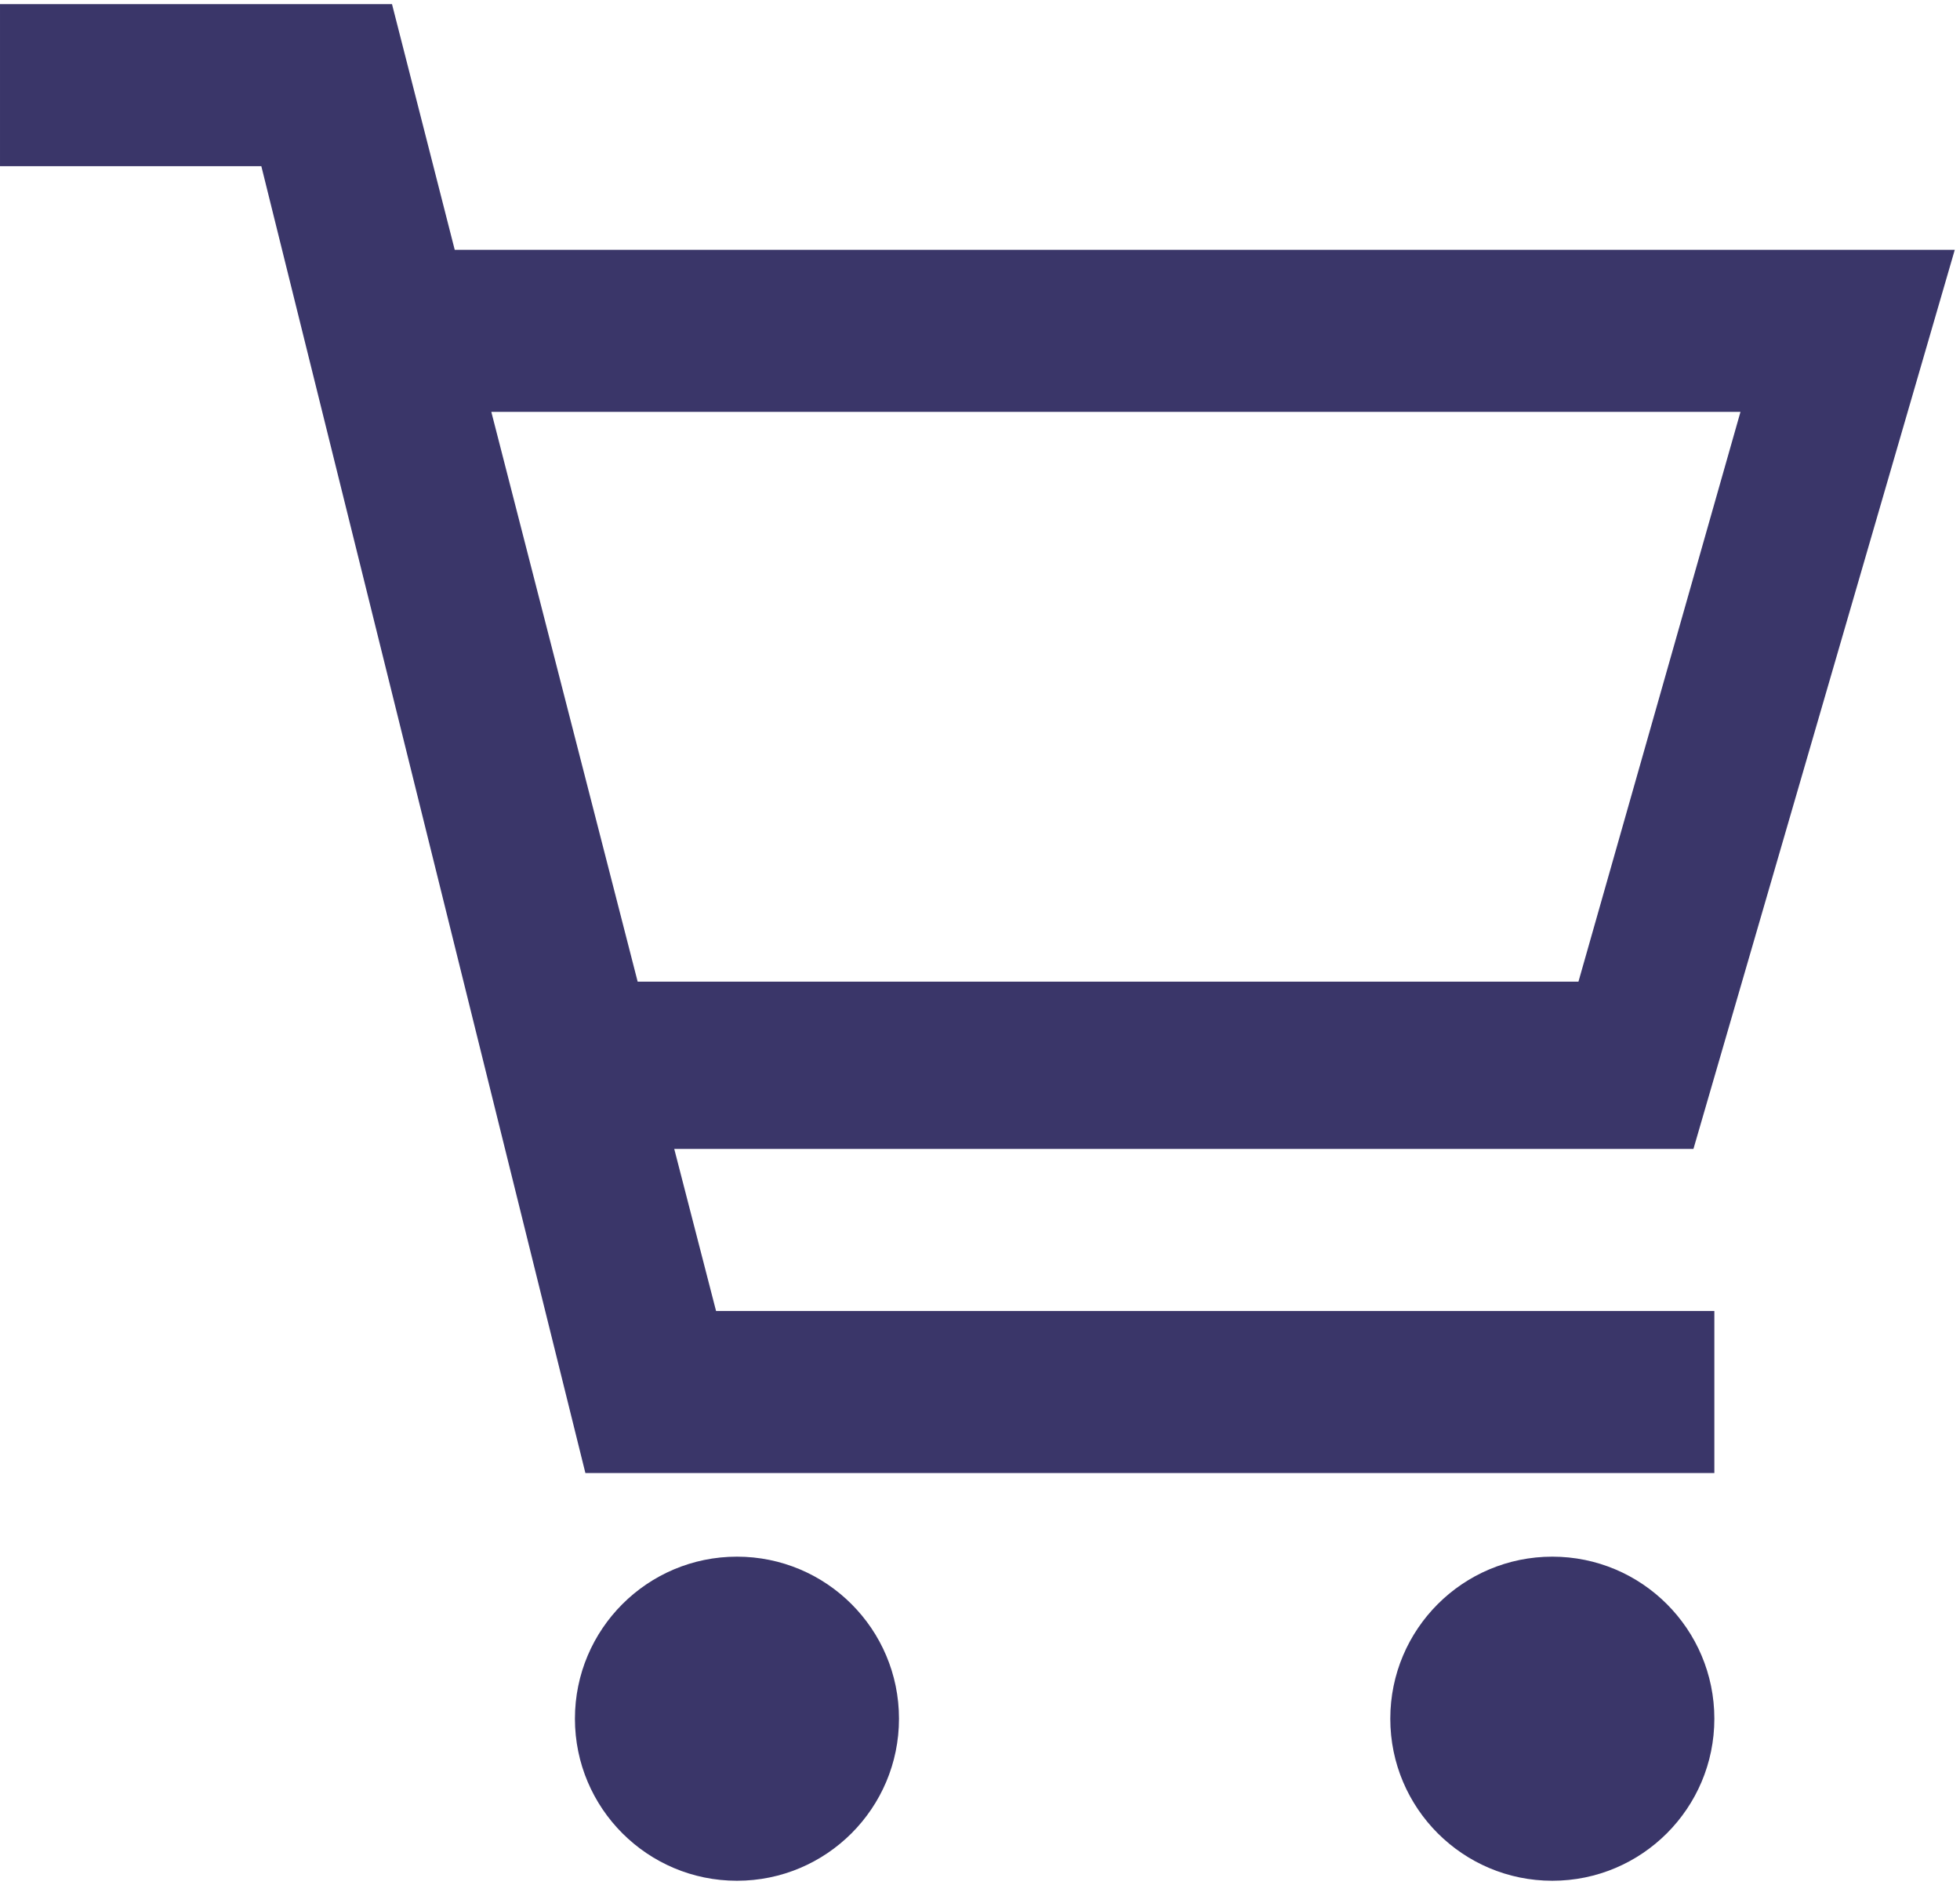
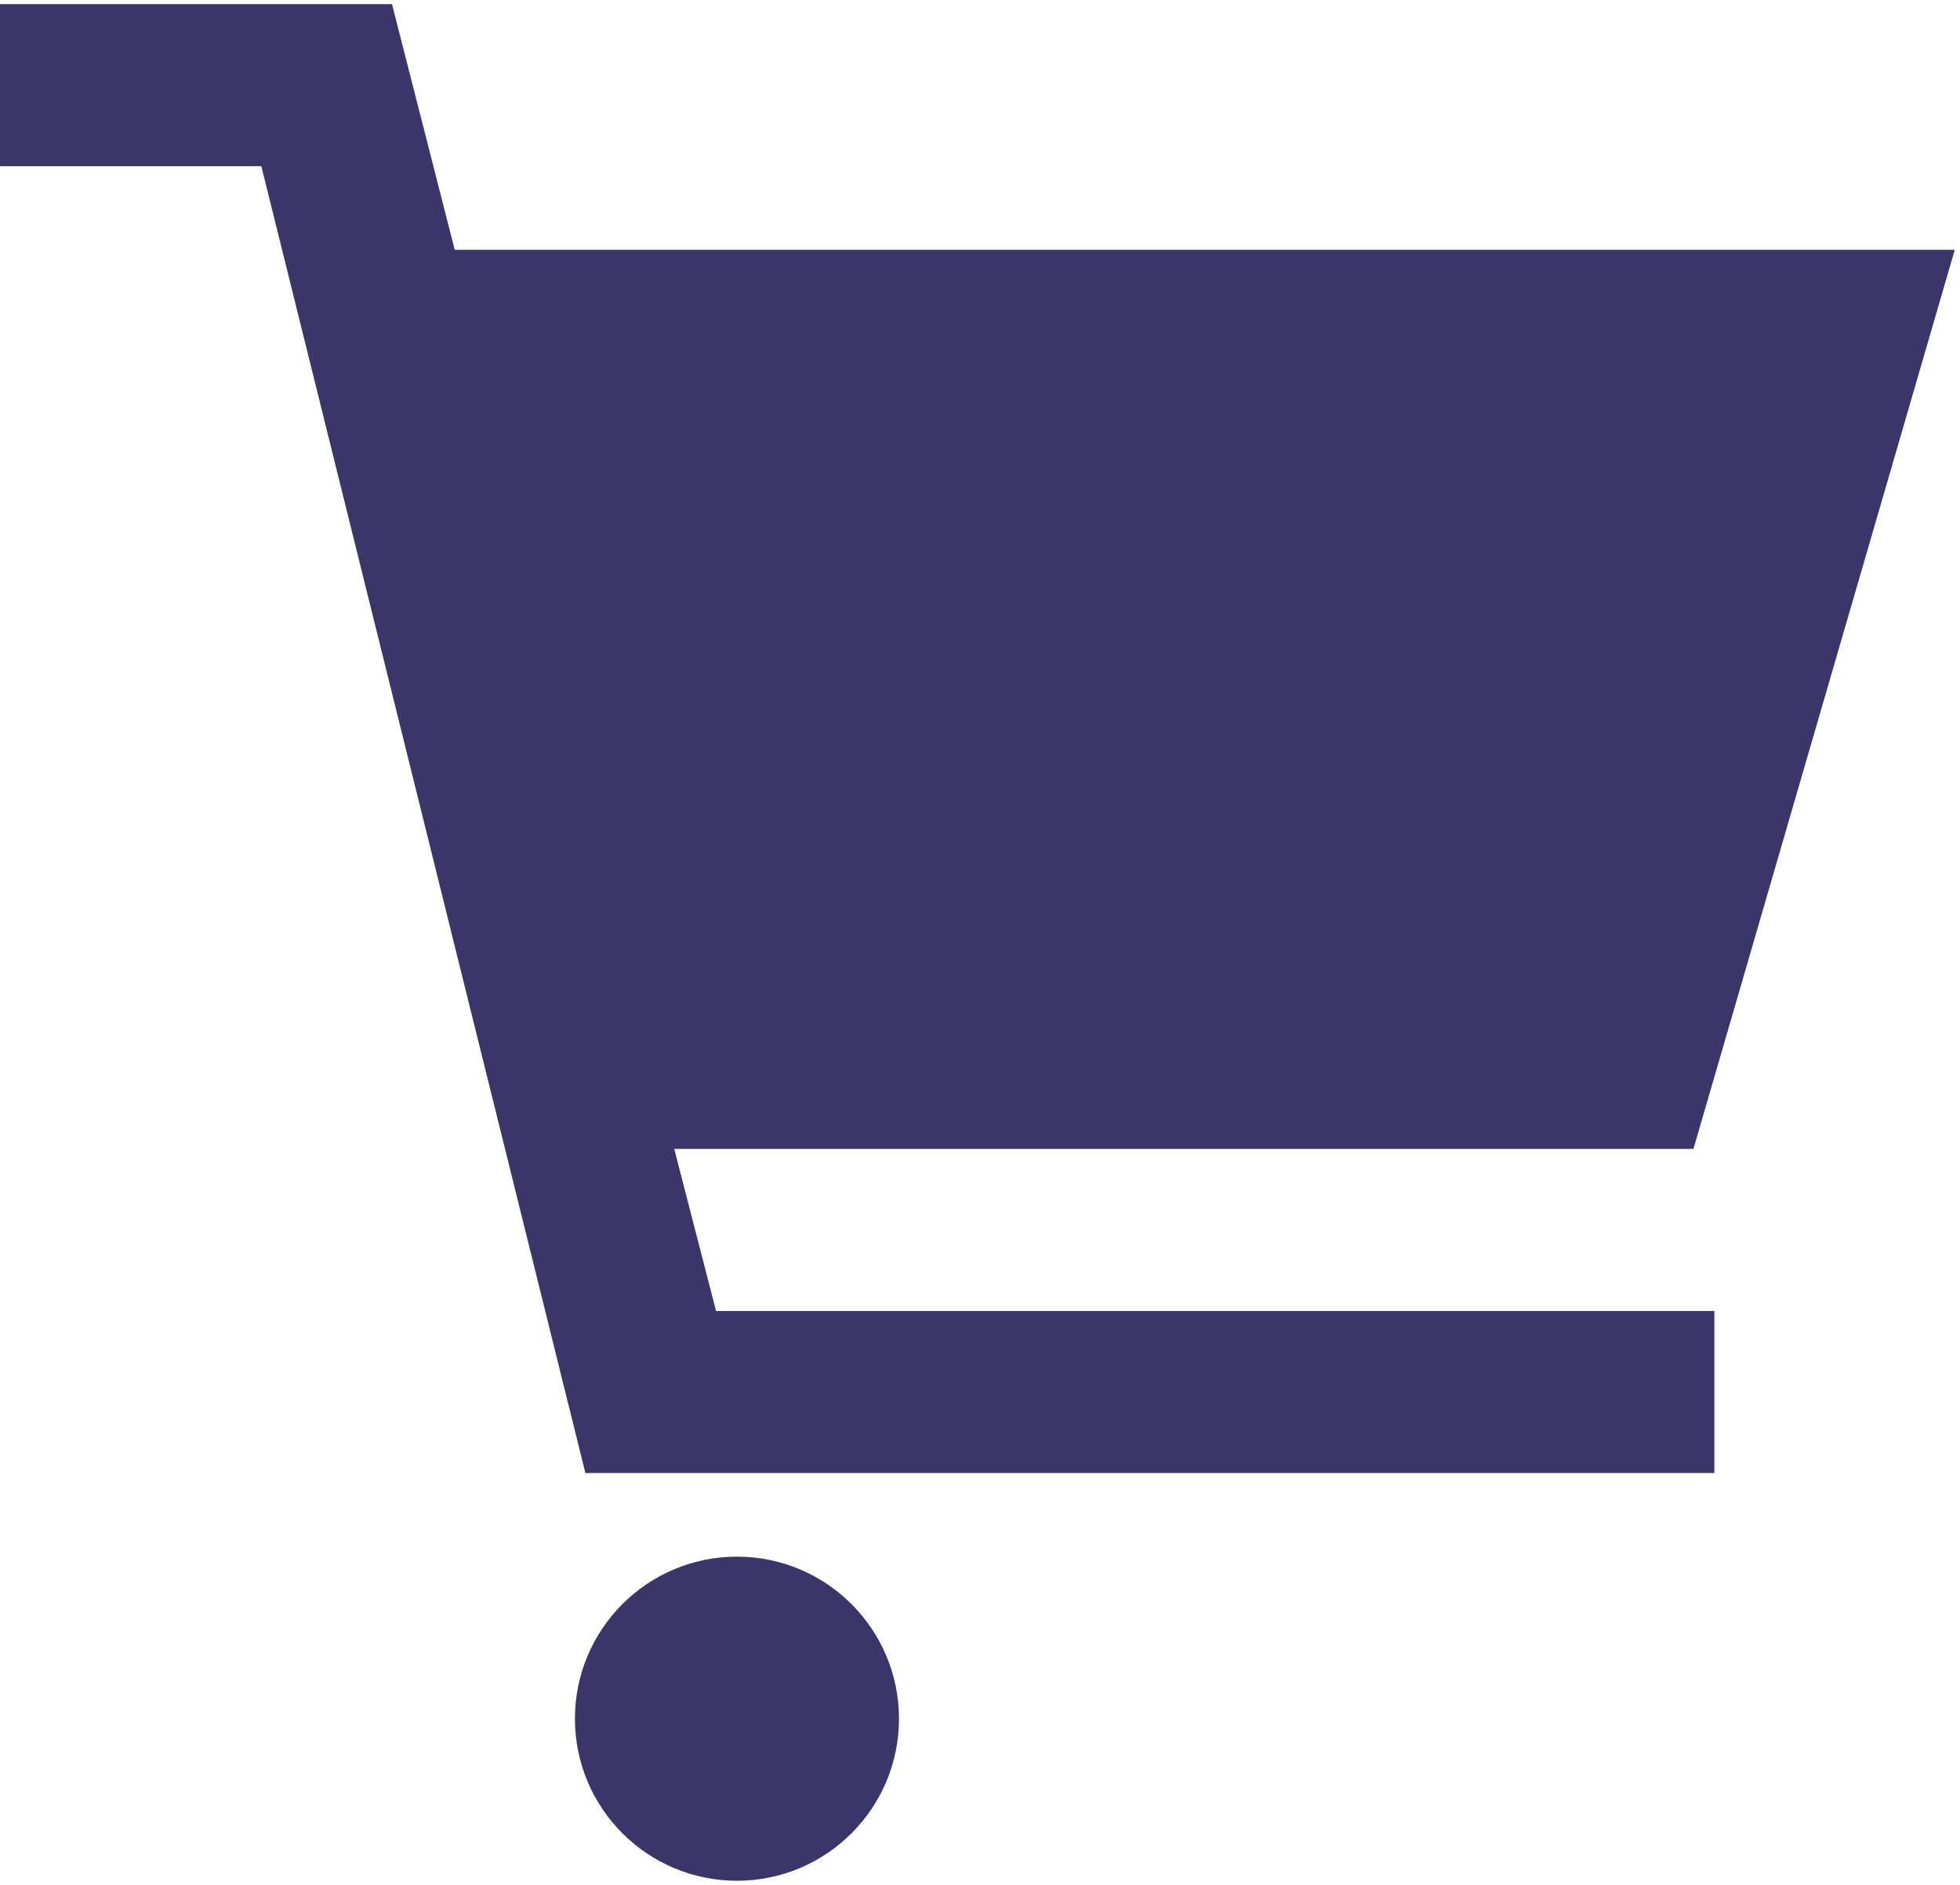
<svg xmlns="http://www.w3.org/2000/svg" xml:space="preserve" width="78px" height="75px" style="shape-rendering:geometricPrecision; text-rendering:geometricPrecision; image-rendering:optimizeQuality; fill-rule:evenodd; clip-rule:evenodd" viewBox="0 0 375 359" version="1.1">
  <defs>
    <style type="text/css">
   
    .fil0 {fill:#3A3669}
   
  </style>
  </defs>
  <g id="Warstwa_x0020_1">
    <g id="shop-cart-svgrepo-com_x0020__x0028_1_x0029_.svg">
      <g id="shop-cart">
        <g>
          <circle class="fil0" cx="141" cy="328" r="31" />
        </g>
        <g>
-           <circle class="fil0" cx="297" cy="328" r="31" />
-         </g>
+           </g>
        <g>
-           <path class="fil0" d="M328 281l-216 0 -62 -250 -50 0 0 -31 75 0 12 47 287 0 -50 172 -195 0 8 31 191 0 0 31zm-206 -94l180 0 31 -109 -239 0 28 109z" />
+           <path class="fil0" d="M328 281l-216 0 -62 -250 -50 0 0 -31 75 0 12 47 287 0 -50 172 -195 0 8 31 191 0 0 31zm-206 -94z" />
        </g>
      </g>
    </g>
  </g>
</svg>